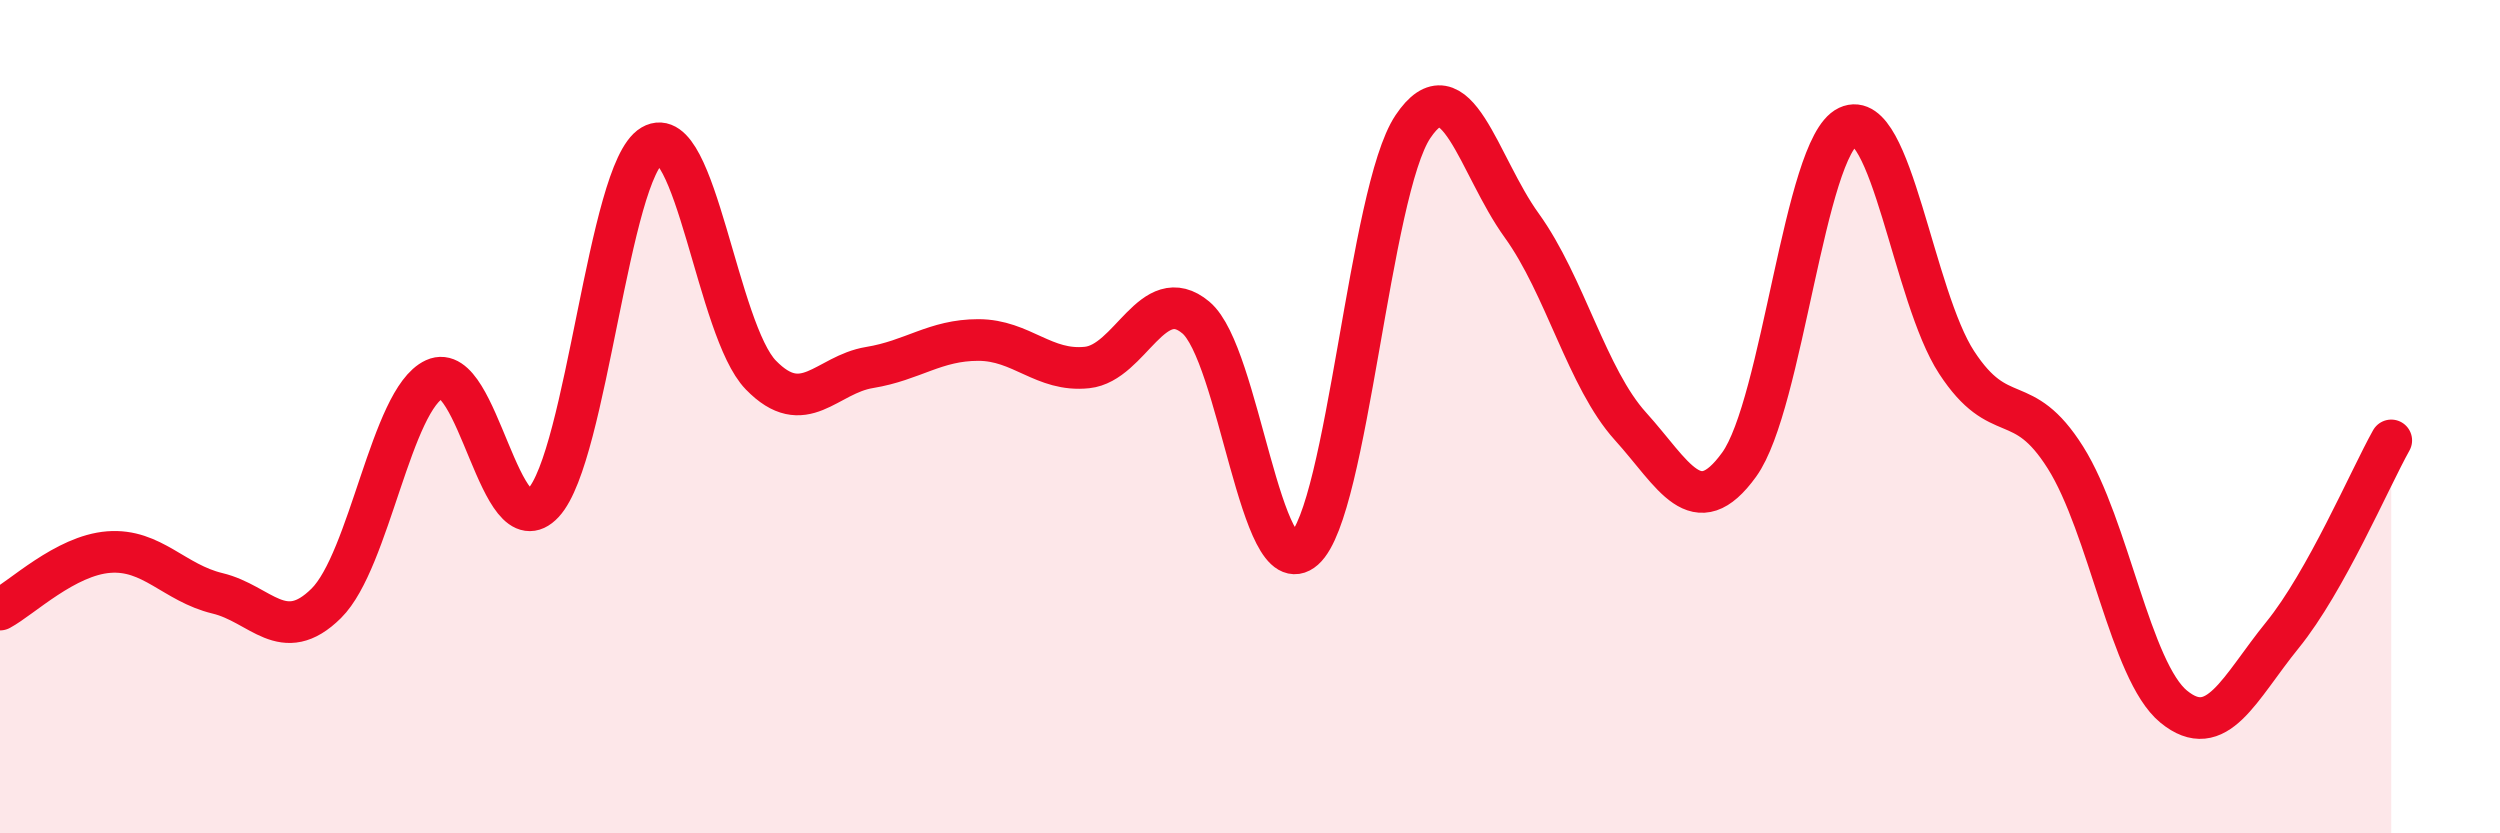
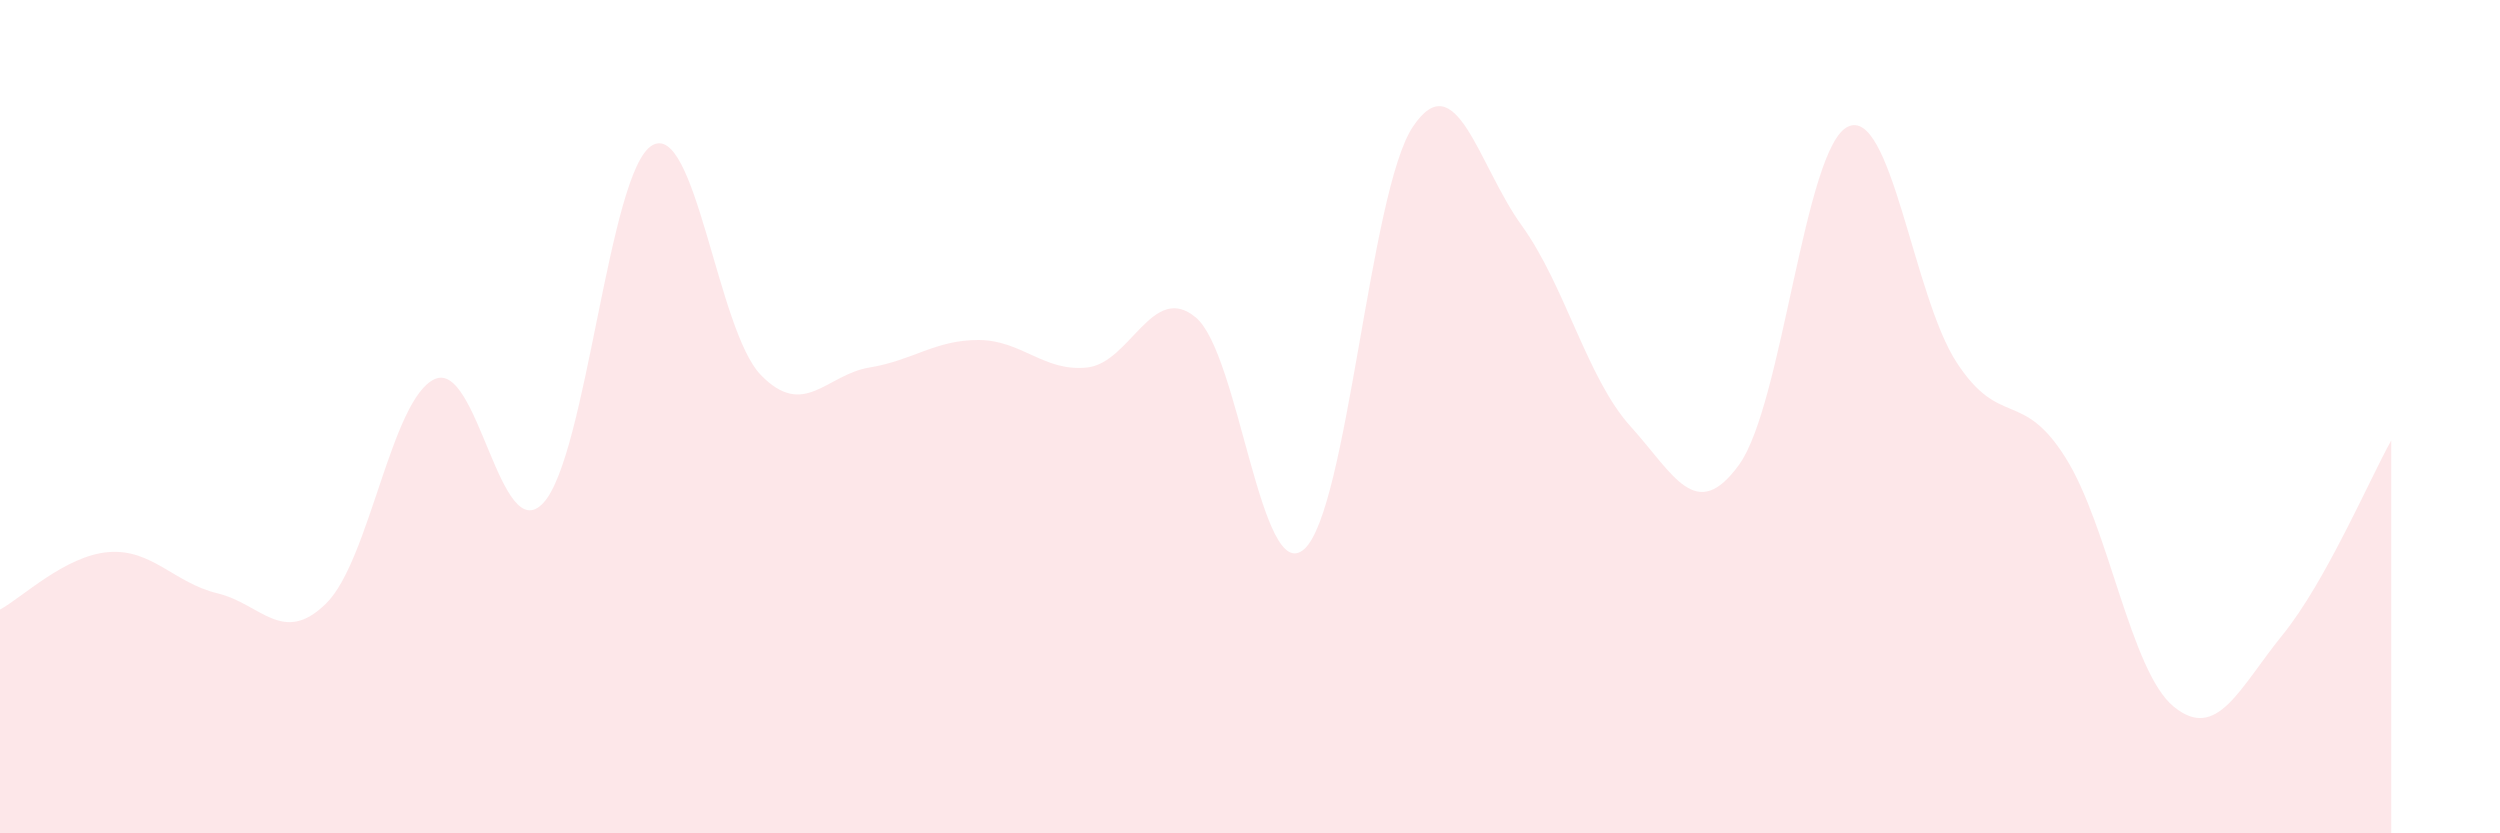
<svg xmlns="http://www.w3.org/2000/svg" width="60" height="20" viewBox="0 0 60 20">
  <path d="M 0,14.63 C 0.52,14.35 1.57,13.33 2.61,13.25 C 3.65,13.17 4.18,13.99 5.22,14.24 C 6.26,14.49 6.79,15.51 7.83,14.48 C 8.87,13.45 9.39,9.58 10.43,9.1 C 11.47,8.62 12,13.19 13.04,12.07 C 14.08,10.95 14.61,4.1 15.65,3.49 C 16.69,2.88 17.22,7.93 18.26,9 C 19.3,10.07 19.83,8.99 20.87,8.82 C 21.91,8.65 22.44,8.16 23.48,8.16 C 24.52,8.16 25.05,8.93 26.09,8.82 C 27.13,8.71 27.66,6.75 28.7,7.62 C 29.74,8.49 30.26,14.1 31.3,13.18 C 32.34,12.26 32.87,4.59 33.91,3.04 C 34.95,1.49 35.48,3.97 36.52,5.41 C 37.56,6.85 38.09,9.08 39.13,10.23 C 40.17,11.38 40.7,12.59 41.74,11.15 C 42.78,9.71 43.31,3.53 44.35,3.04 C 45.39,2.55 45.92,7.11 46.96,8.7 C 48,10.29 48.53,9.33 49.57,10.98 C 50.61,12.63 51.13,16.11 52.17,16.96 C 53.21,17.81 53.74,16.52 54.78,15.24 C 55.82,13.96 56.87,11.5 57.39,10.57L57.39 20L0 20Z" fill="#EB0A25" opacity="0.1" stroke-linecap="round" stroke-linejoin="round" />
-   <path d="M 0,14.63 C 0.52,14.35 1.57,13.33 2.61,13.25 C 3.65,13.17 4.18,13.99 5.22,14.24 C 6.26,14.49 6.79,15.51 7.83,14.48 C 8.87,13.45 9.39,9.58 10.43,9.1 C 11.47,8.62 12,13.19 13.04,12.07 C 14.08,10.95 14.61,4.1 15.65,3.49 C 16.69,2.88 17.22,7.93 18.26,9 C 19.3,10.07 19.83,8.99 20.87,8.82 C 21.91,8.65 22.44,8.16 23.48,8.16 C 24.52,8.16 25.05,8.93 26.09,8.82 C 27.13,8.71 27.66,6.75 28.7,7.62 C 29.74,8.49 30.26,14.1 31.3,13.18 C 32.34,12.26 32.87,4.59 33.91,3.04 C 34.95,1.49 35.48,3.97 36.52,5.41 C 37.56,6.85 38.09,9.08 39.13,10.23 C 40.17,11.38 40.7,12.59 41.74,11.15 C 42.78,9.71 43.31,3.53 44.35,3.04 C 45.39,2.55 45.92,7.11 46.96,8.7 C 48,10.29 48.53,9.33 49.57,10.98 C 50.61,12.63 51.13,16.11 52.17,16.96 C 53.21,17.81 53.74,16.52 54.78,15.24 C 55.82,13.96 56.87,11.5 57.39,10.57" stroke="#EB0A25" stroke-width="1" fill="none" stroke-linecap="round" stroke-linejoin="round" />
</svg>